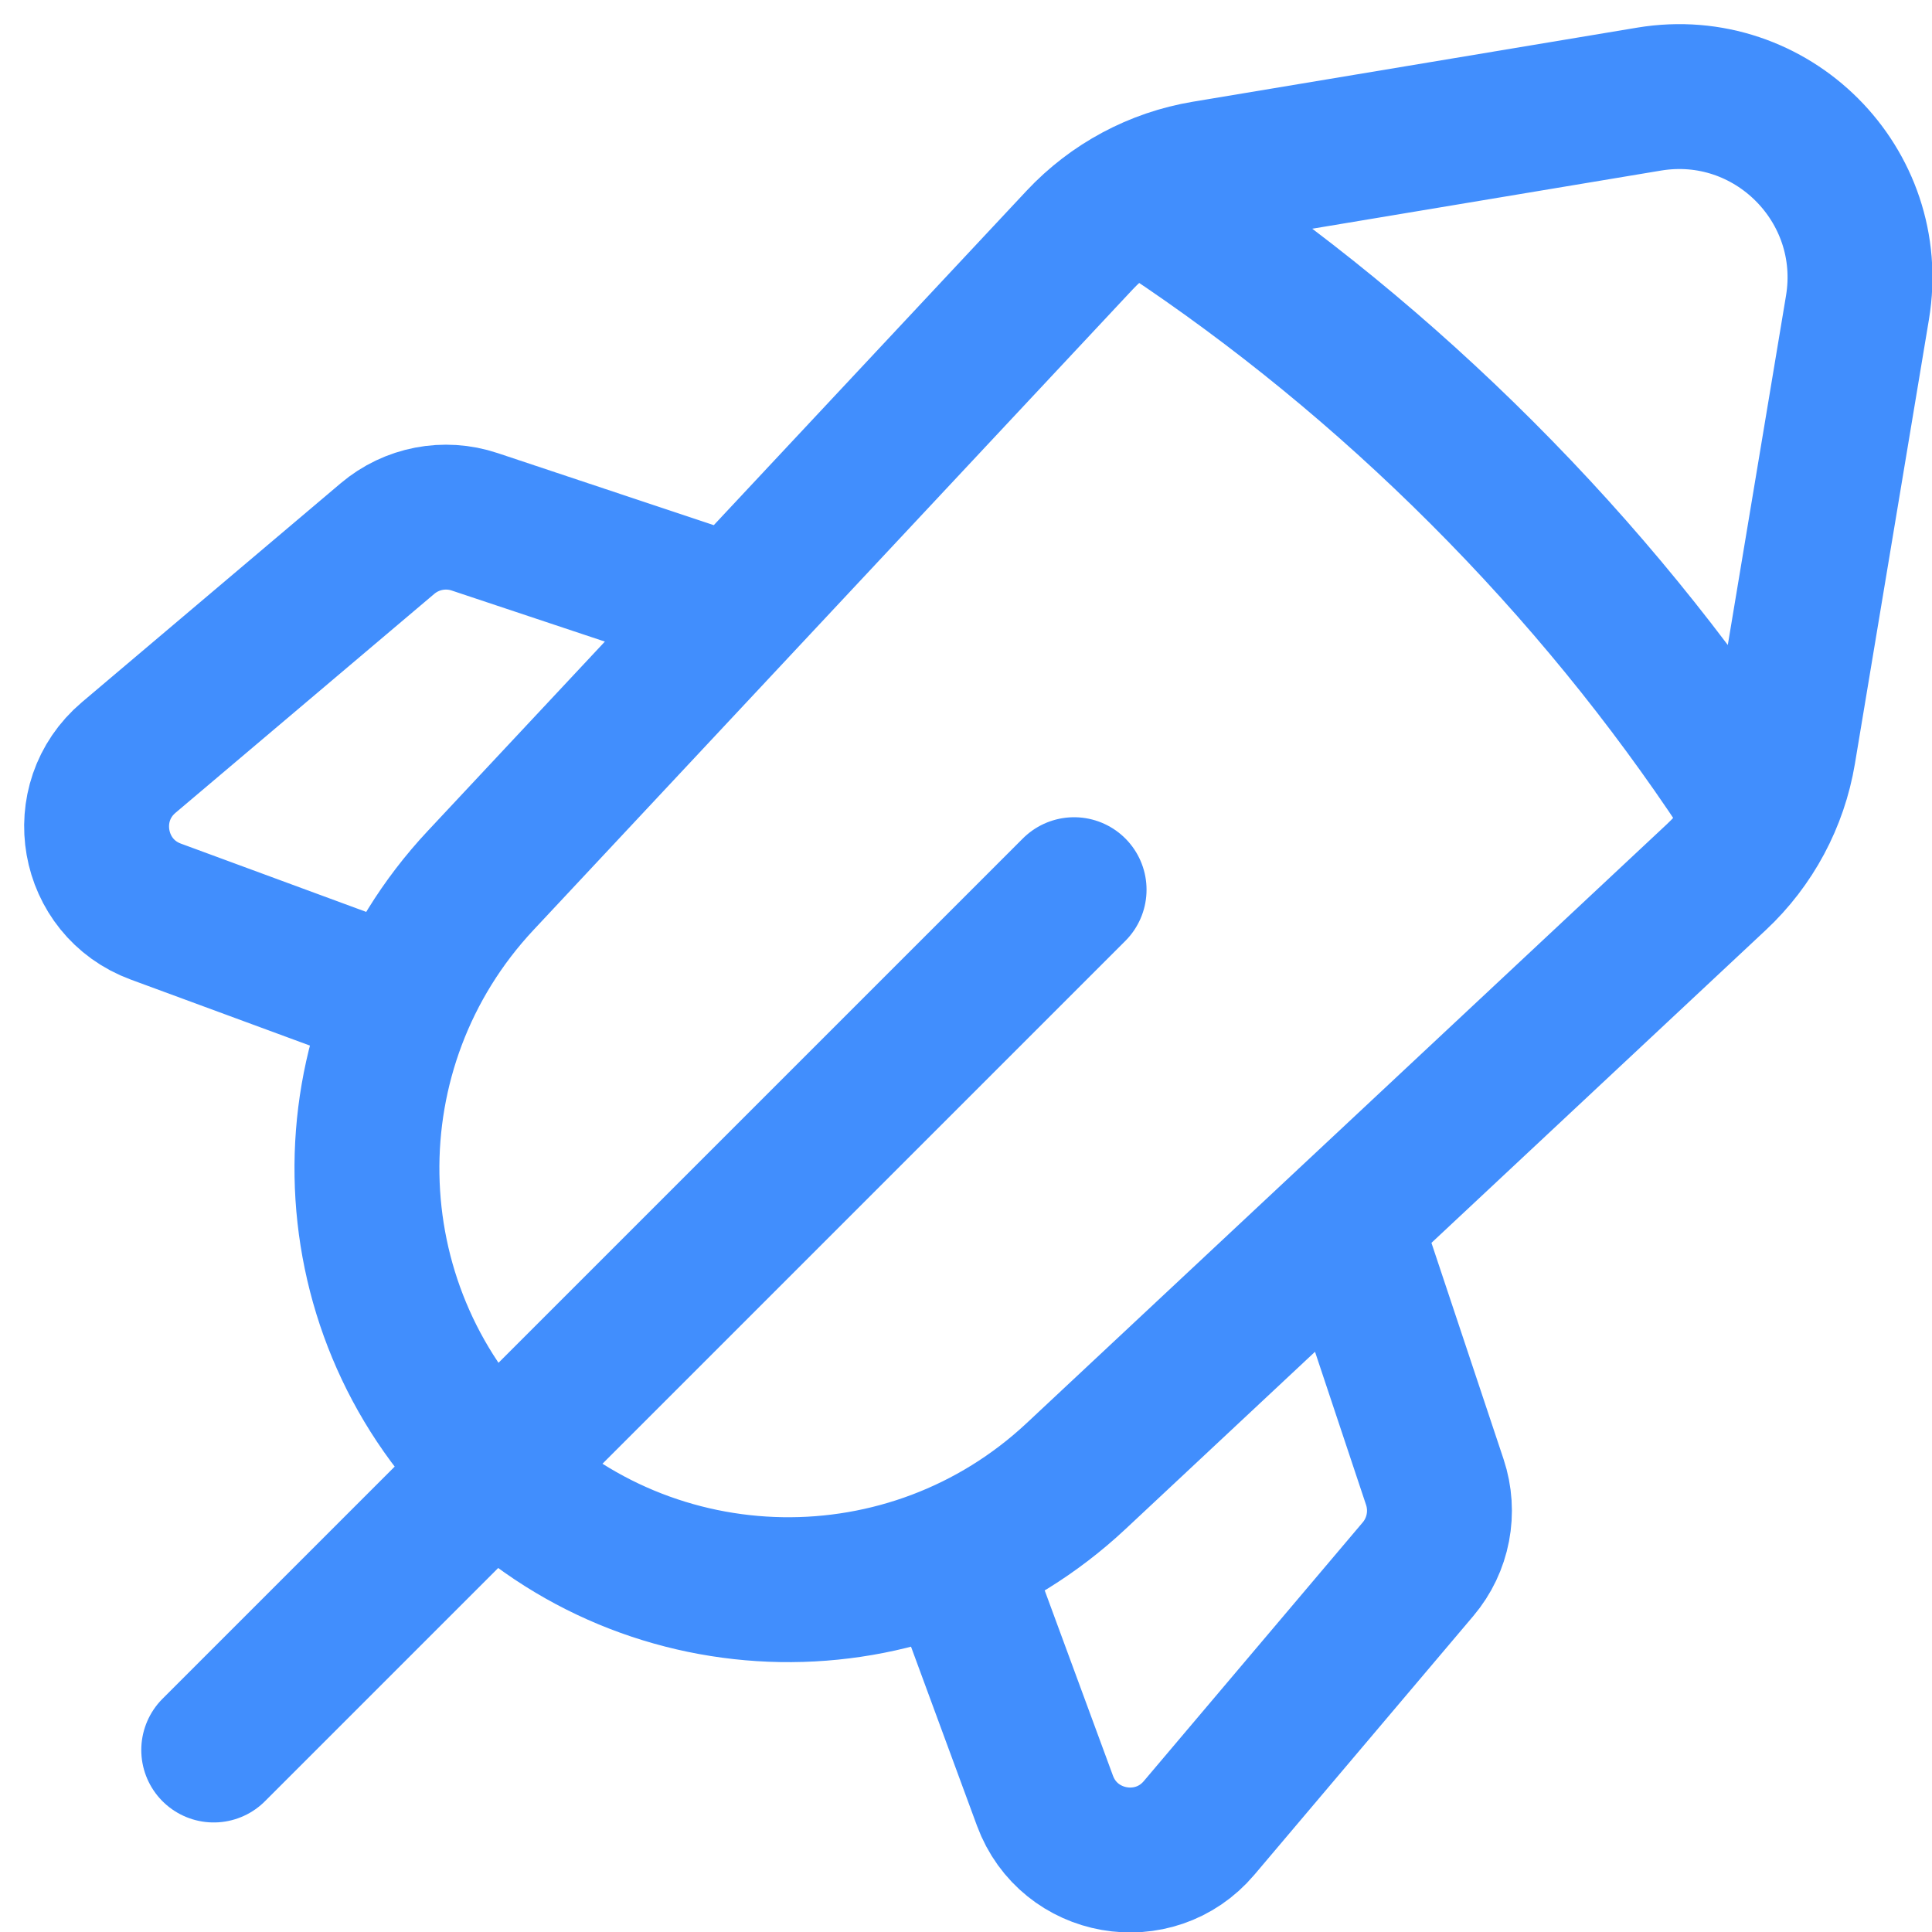
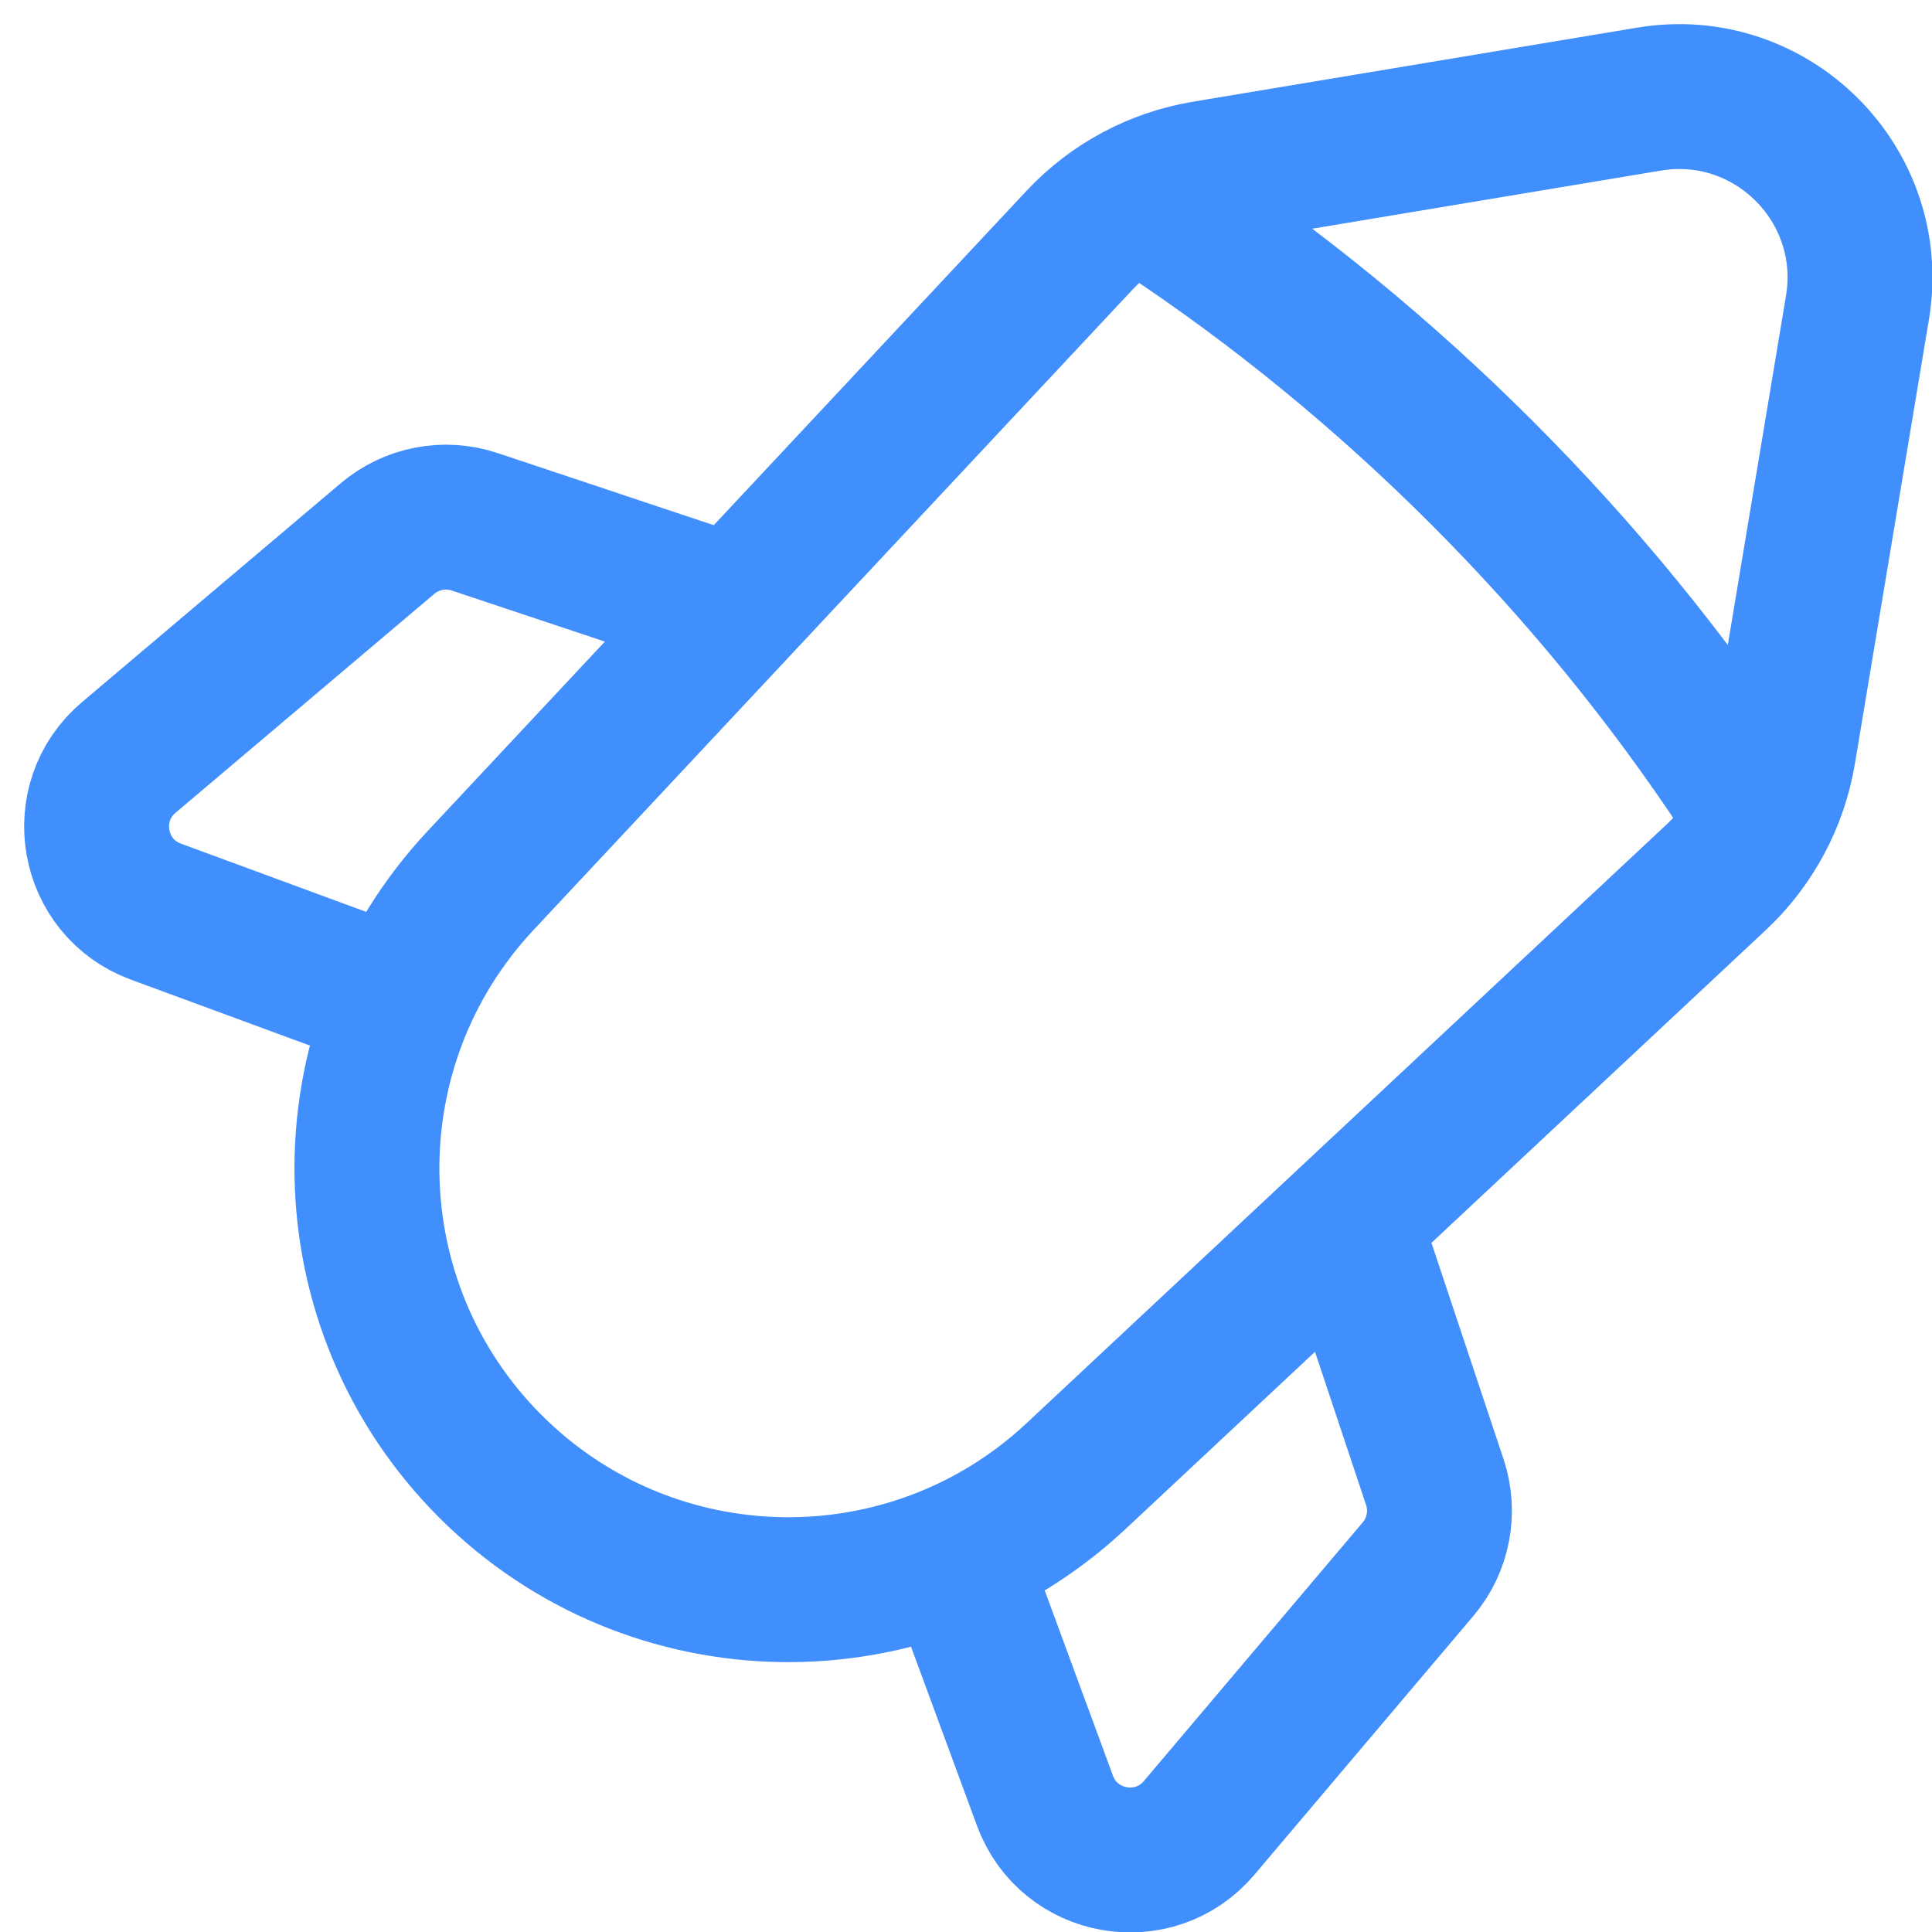
<svg xmlns="http://www.w3.org/2000/svg" fill="none" height="100%" overflow="visible" preserveAspectRatio="none" style="display: block;" viewBox="0 0 40 40" width="100%">
-   <path d="M22.238 18.42L4.425 36.232M24.148 4.429C26.431 5.945 28.626 7.731 30.678 9.783C32.747 11.851 34.546 14.067 36.07 16.372M15.216 12.6L9.826 10.803C9.205 10.596 8.521 10.728 8.022 11.151L2.664 15.684C1.568 16.612 1.879 18.378 3.227 18.874L8.303 20.744M19.765 32.206L21.635 37.282C22.132 38.63 23.898 38.941 24.826 37.845L29.359 32.488C29.782 31.988 29.913 31.304 29.706 30.683L27.909 25.293M34.142 2.052L24.942 3.586C23.949 3.751 23.037 4.24 22.349 4.975L9.95 18.23C6.736 21.665 6.825 27.031 10.152 30.358C13.479 33.684 18.844 33.774 22.28 30.56L35.535 18.16C36.27 17.472 36.758 16.561 36.924 15.568L38.457 6.368C38.88 3.83 36.68 1.629 34.142 2.052Z" id="Icon" stroke="#418EFD" stroke-linecap="round" stroke-linejoin="round" stroke-width="3" />
+   <path d="M22.238 18.42M24.148 4.429C26.431 5.945 28.626 7.731 30.678 9.783C32.747 11.851 34.546 14.067 36.07 16.372M15.216 12.6L9.826 10.803C9.205 10.596 8.521 10.728 8.022 11.151L2.664 15.684C1.568 16.612 1.879 18.378 3.227 18.874L8.303 20.744M19.765 32.206L21.635 37.282C22.132 38.63 23.898 38.941 24.826 37.845L29.359 32.488C29.782 31.988 29.913 31.304 29.706 30.683L27.909 25.293M34.142 2.052L24.942 3.586C23.949 3.751 23.037 4.24 22.349 4.975L9.95 18.23C6.736 21.665 6.825 27.031 10.152 30.358C13.479 33.684 18.844 33.774 22.28 30.56L35.535 18.16C36.27 17.472 36.758 16.561 36.924 15.568L38.457 6.368C38.88 3.83 36.68 1.629 34.142 2.052Z" id="Icon" stroke="#418EFD" stroke-linecap="round" stroke-linejoin="round" stroke-width="3" />
</svg>